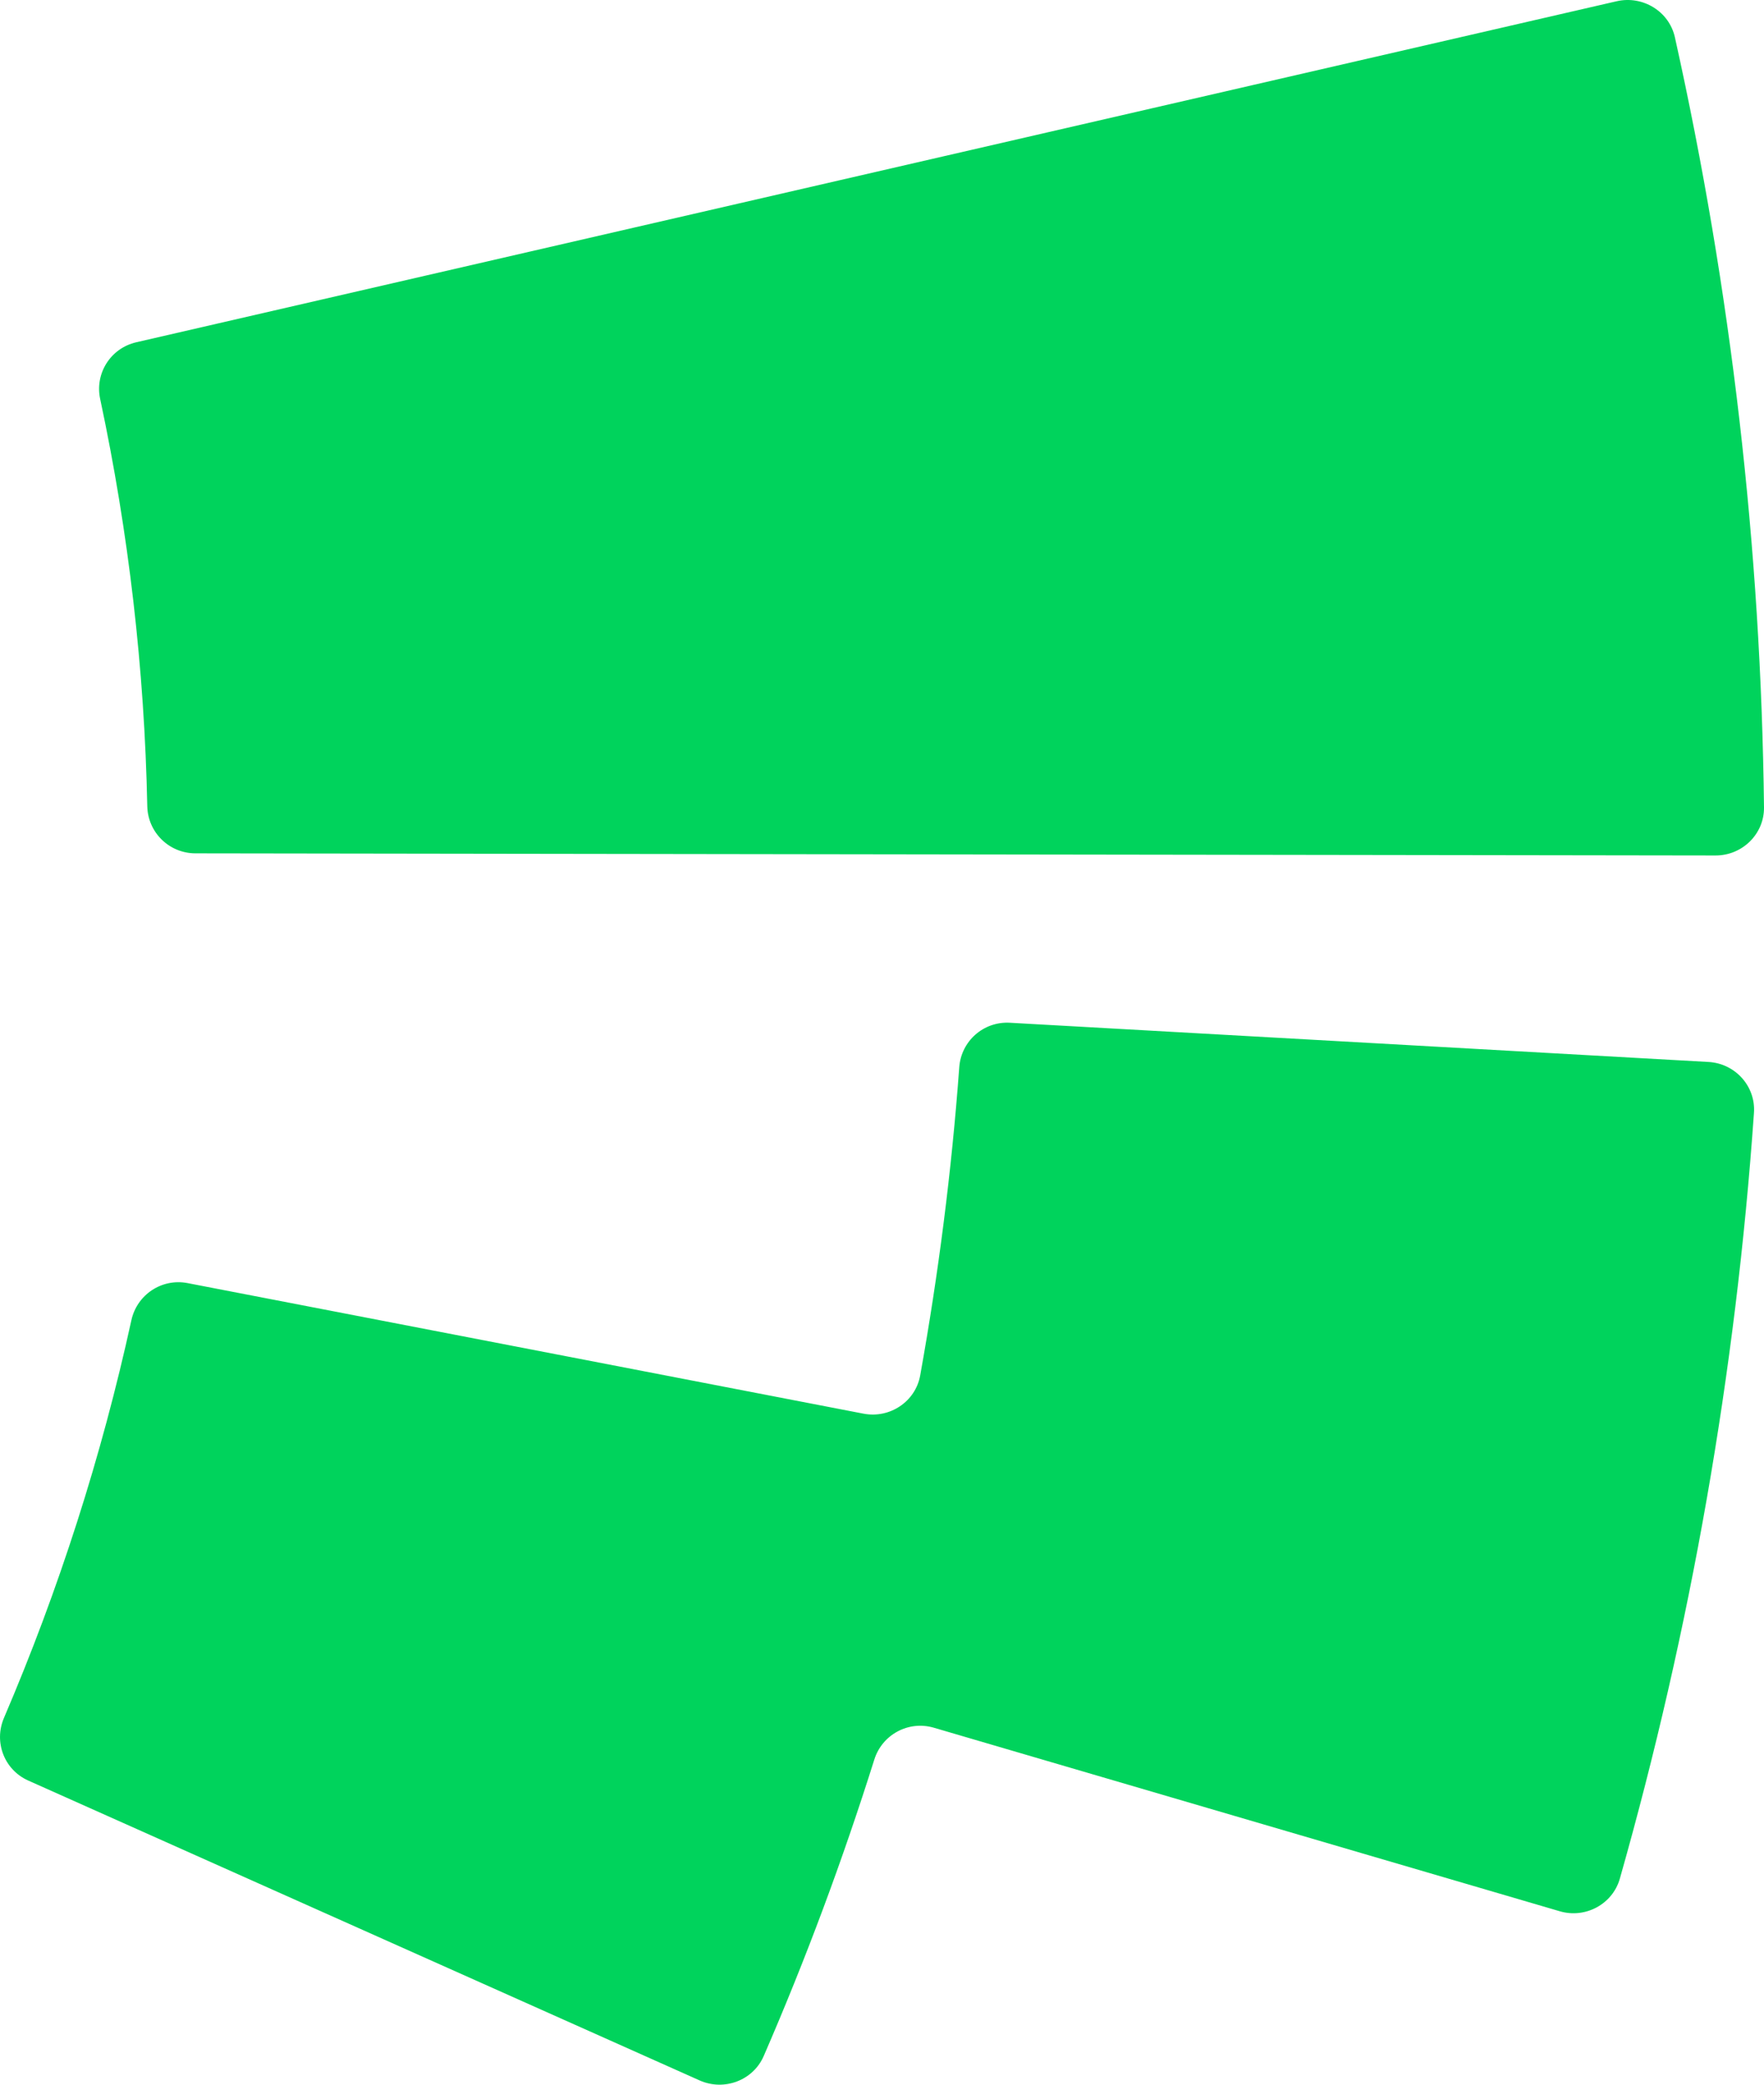
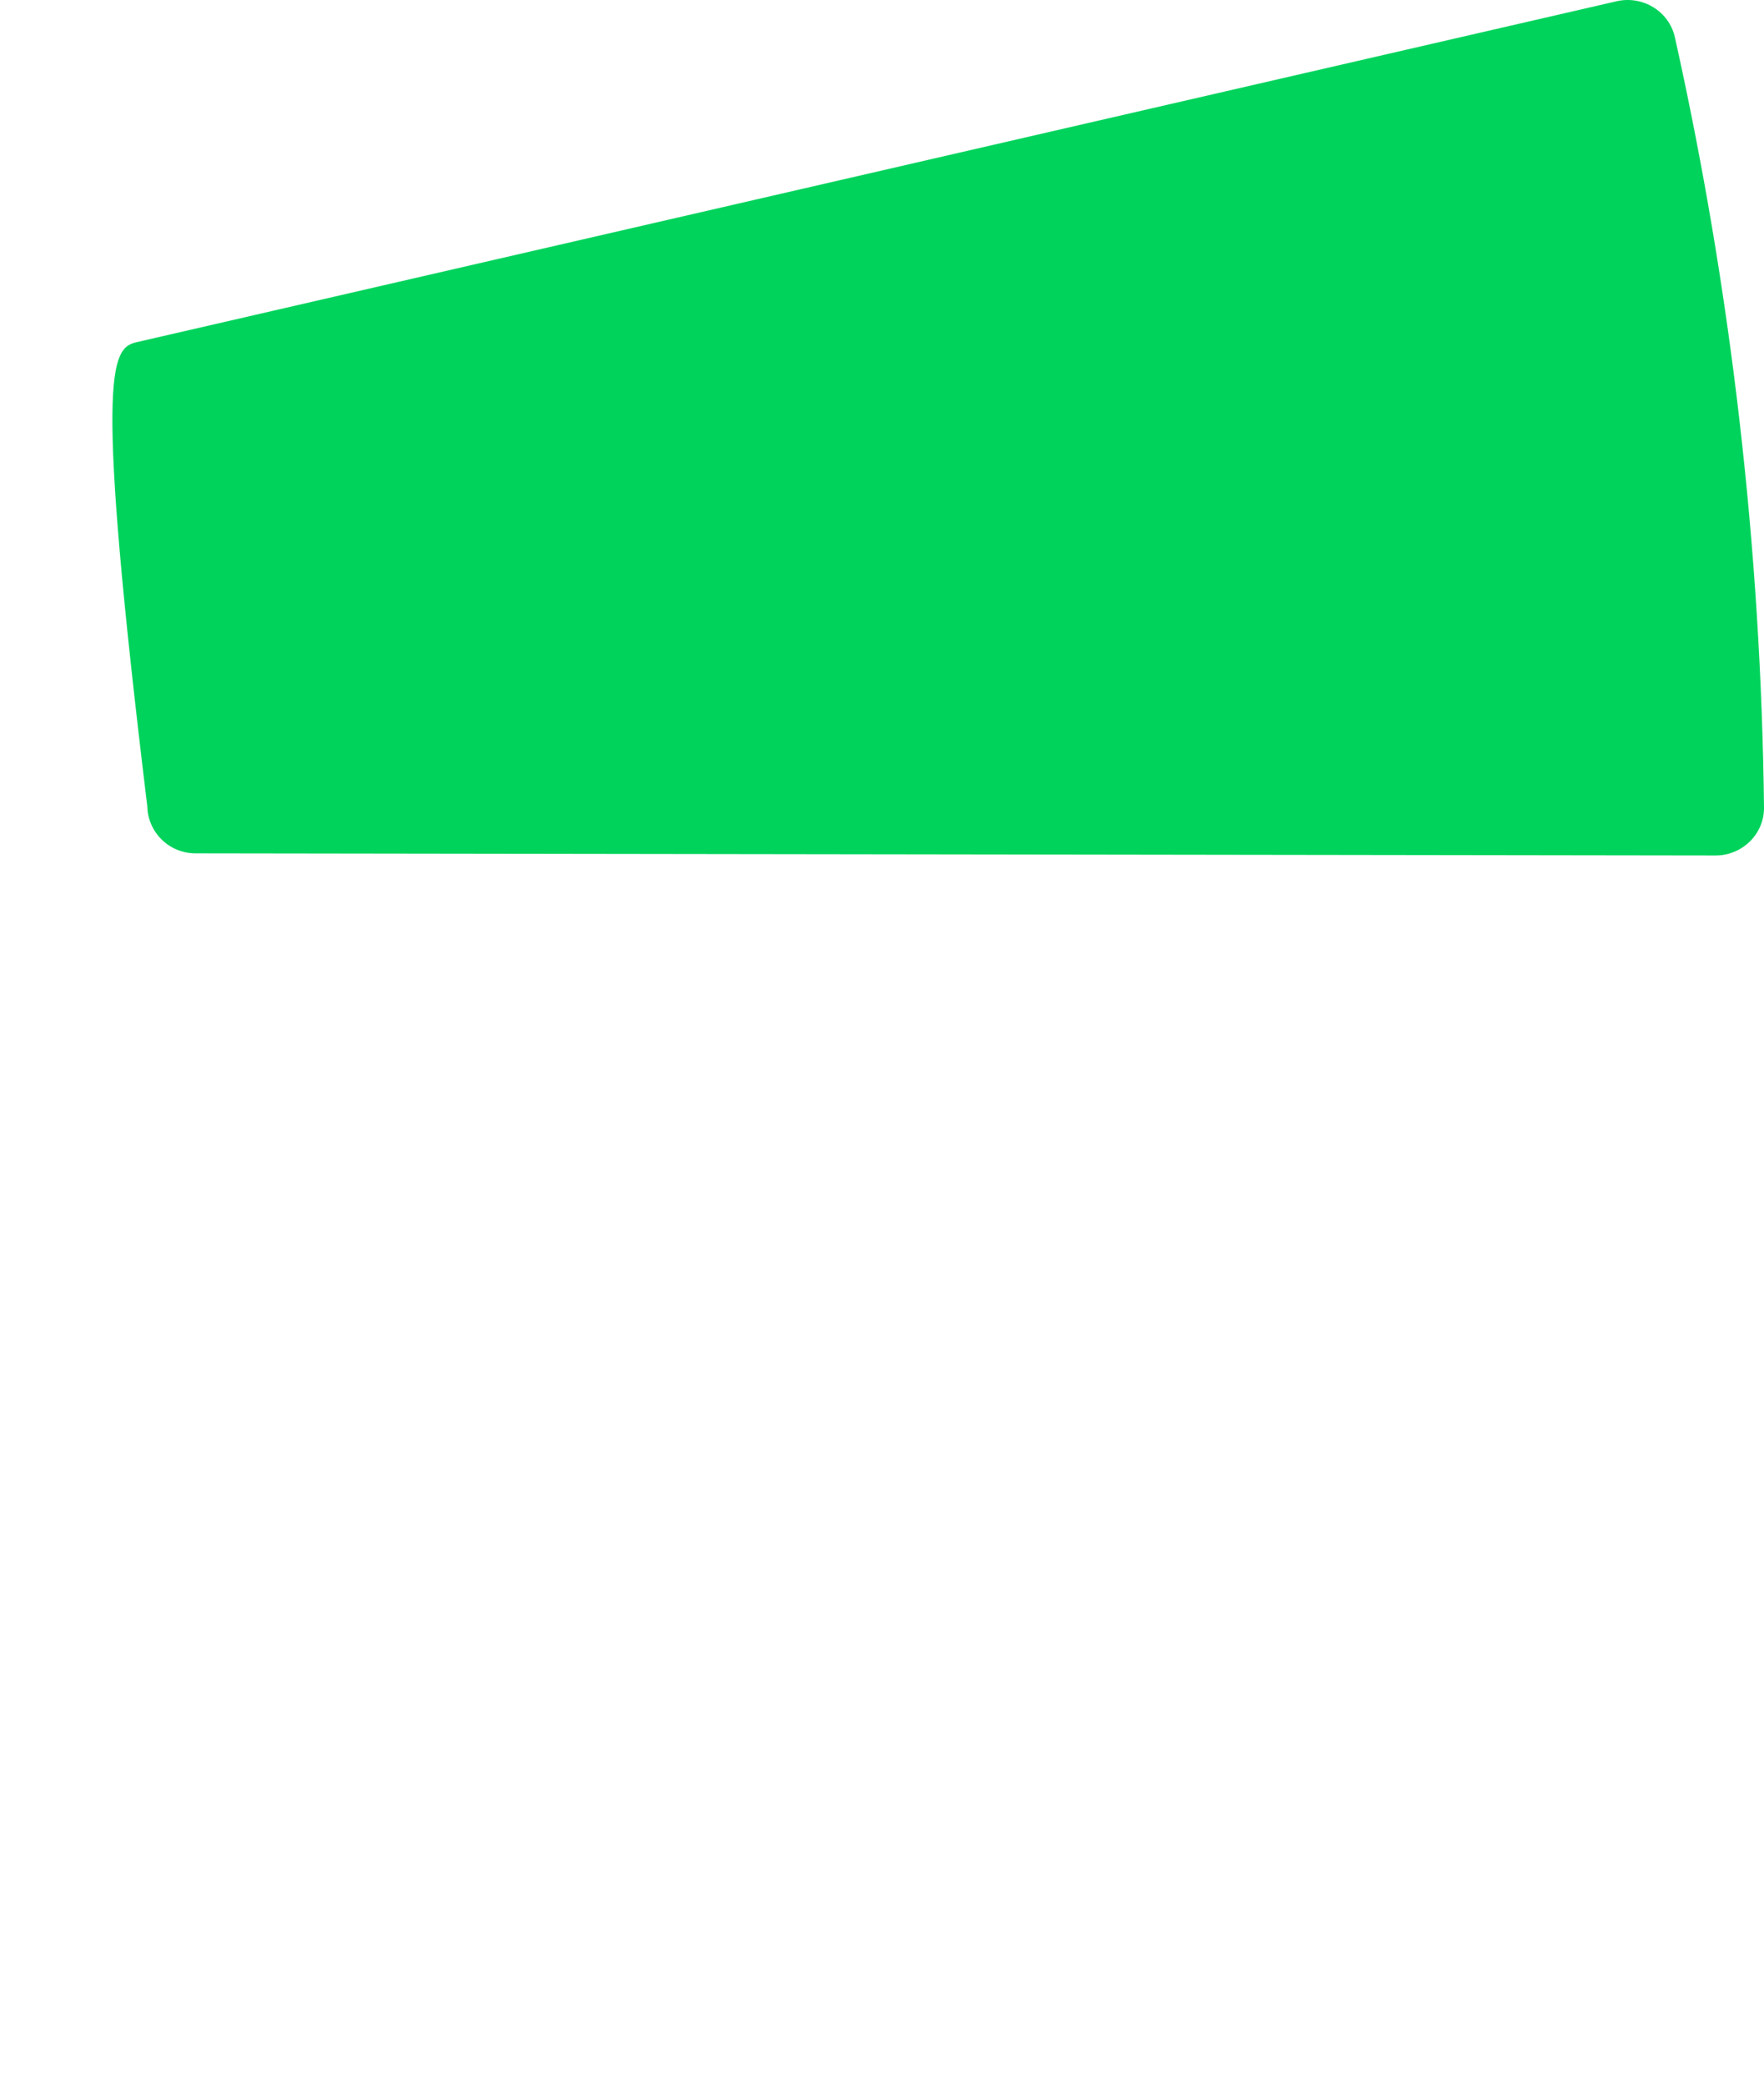
<svg xmlns="http://www.w3.org/2000/svg" width="55" height="65" viewBox="0 0 55 65" fill="none">
-   <path d="M4.249 10.672L50.405 0.039C51.221 -0.148 52.042 0.355 52.222 1.163C53.975 9.038 54.908 17.102 55 25.175C55.009 26.003 54.324 26.676 53.487 26.674L6.092 26.607C5.268 26.605 4.609 25.95 4.592 25.137C4.505 20.868 4.012 16.609 3.123 12.439C2.953 11.643 3.447 10.857 4.249 10.672Z" fill="#00D35C" />
-   <path d="M21.815 64.868L0.88 55.517C0.131 55.182 -0.198 54.316 0.123 53.566C1.836 49.565 3.168 45.405 4.096 41.166C4.27 40.369 5.042 39.851 5.849 40.007L26.923 44.078C27.743 44.236 28.545 43.702 28.691 42.885C29.263 39.703 29.673 36.494 29.909 33.275C29.969 32.461 30.665 31.843 31.486 31.889L53.27 33.112C54.103 33.158 54.745 33.871 54.687 34.697C54.123 42.763 52.719 50.78 50.506 58.574C50.28 59.371 49.433 59.828 48.633 59.593L29.116 53.87C28.328 53.639 27.507 54.082 27.261 54.861C26.273 57.998 25.124 61.086 23.812 64.107C23.482 64.868 22.578 65.208 21.815 64.868Z" fill="#00D35C" />
+   <path d="M4.249 10.672L50.405 0.039C51.221 -0.148 52.042 0.355 52.222 1.163C53.975 9.038 54.908 17.102 55 25.175C55.009 26.003 54.324 26.676 53.487 26.674L6.092 26.607C5.268 26.605 4.609 25.95 4.592 25.137C2.953 11.643 3.447 10.857 4.249 10.672Z" fill="#00D35C" />
</svg>